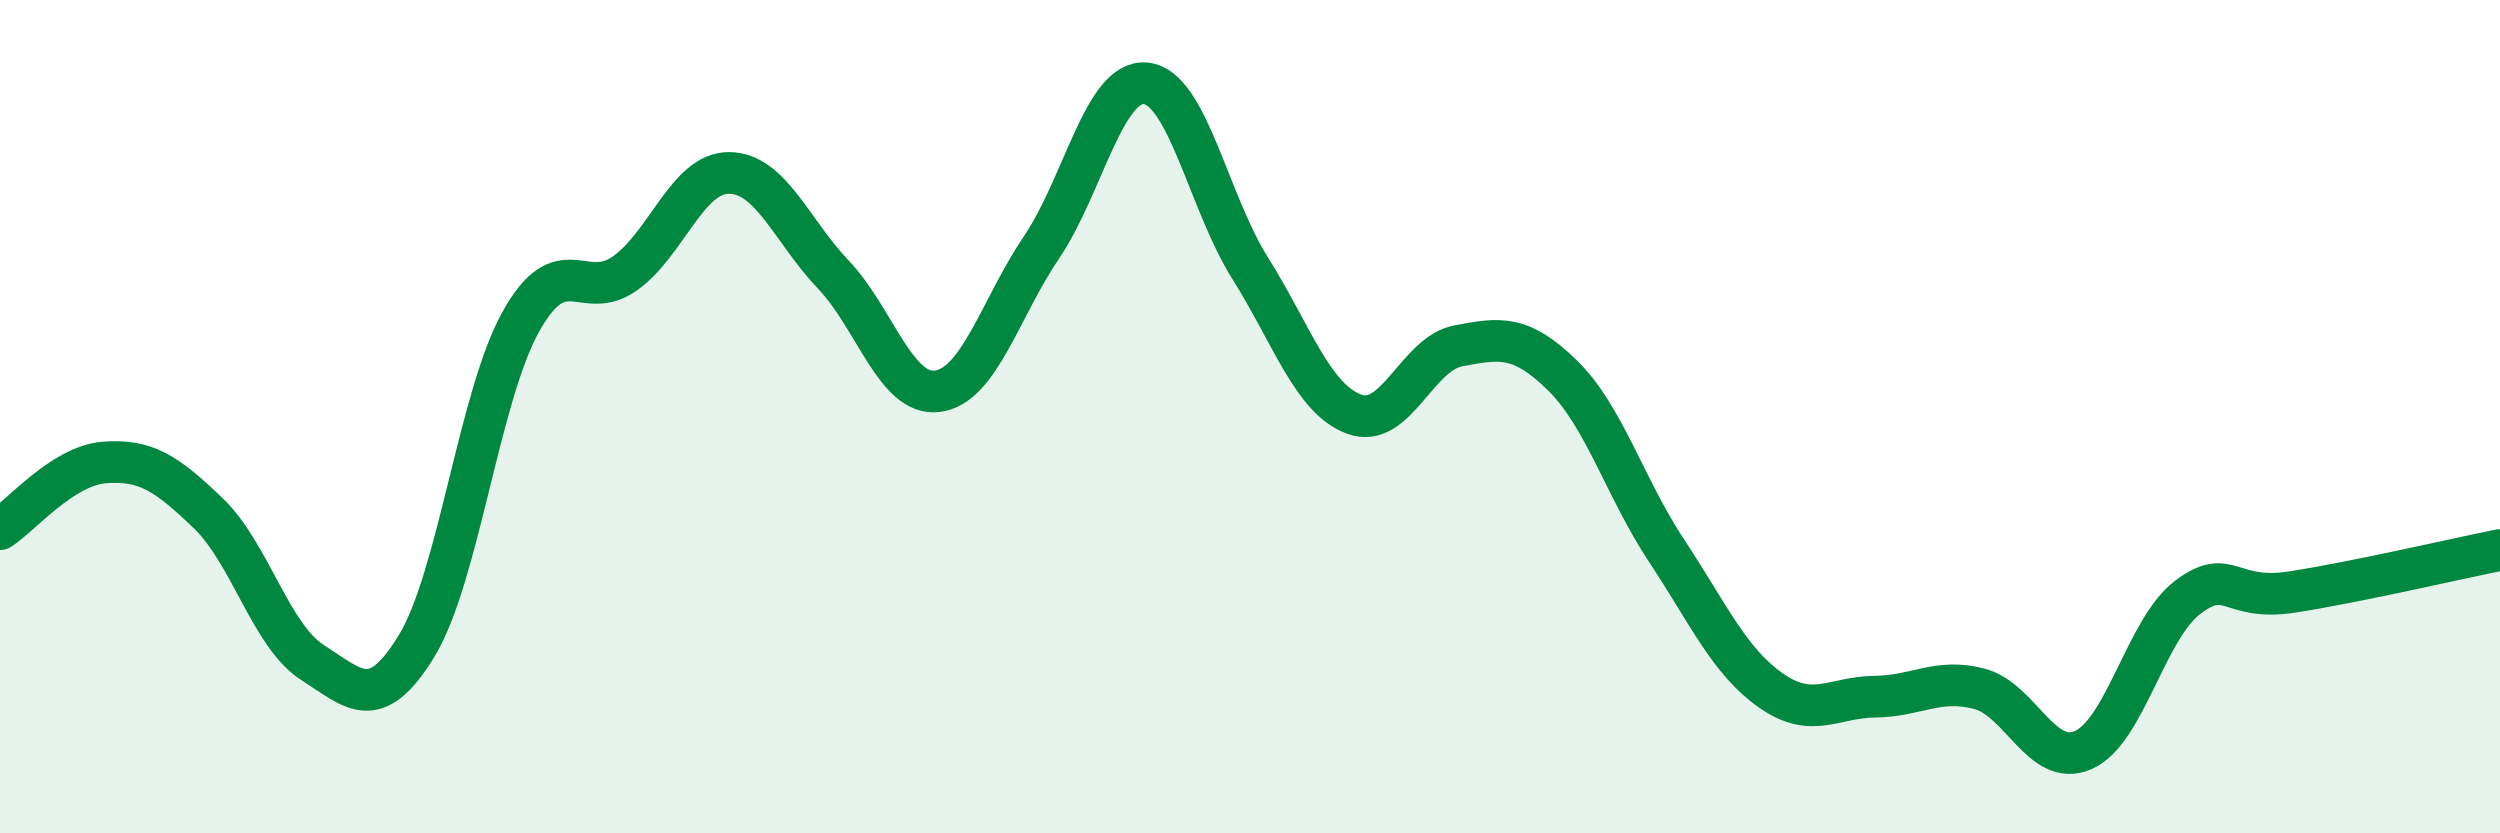
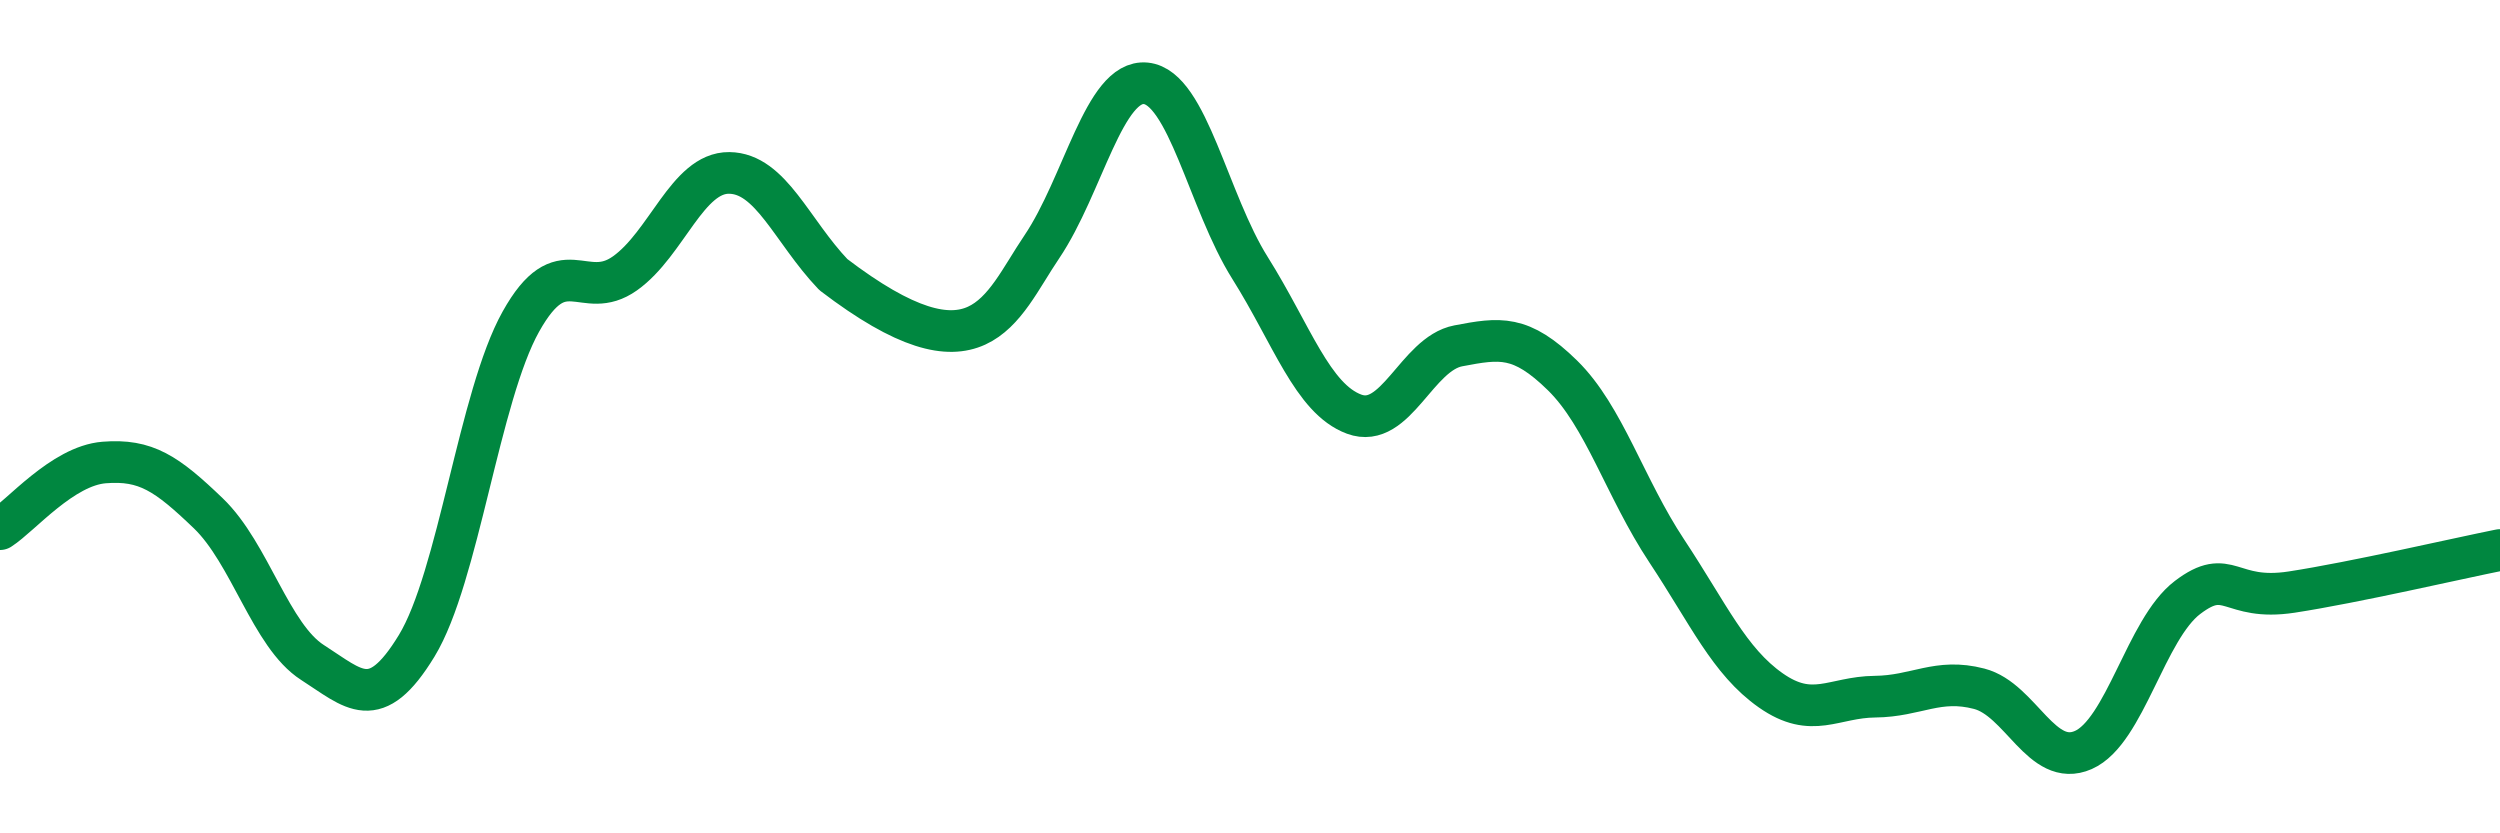
<svg xmlns="http://www.w3.org/2000/svg" width="60" height="20" viewBox="0 0 60 20">
-   <path d="M 0,12.7 C 0.5,12.38 1.5,11.18 2.5,11.1 C 3.5,11.02 4,11.36 5,12.32 C 6,13.28 6.5,15.26 7.5,15.9 C 8.5,16.54 9,17.14 10,15.5 C 11,13.86 11.5,9.51 12.5,7.72 C 13.5,5.93 14,7.27 15,6.56 C 16,5.85 16.5,4.14 17.5,4.15 C 18.5,4.16 19,5.54 20,6.59 C 21,7.64 21.5,9.52 22.5,9.39 C 23.5,9.26 24,7.41 25,5.93 C 26,4.45 26.5,1.9 27.5,2 C 28.5,2.1 29,4.84 30,6.43 C 31,8.02 31.5,9.57 32.5,9.94 C 33.5,10.31 34,8.49 35,8.3 C 36,8.11 36.5,8.03 37.5,9.01 C 38.5,9.99 39,11.71 40,13.22 C 41,14.73 41.5,15.87 42.5,16.57 C 43.5,17.27 44,16.73 45,16.72 C 46,16.71 46.5,16.27 47.5,16.53 C 48.5,16.79 49,18.44 50,18 C 51,17.56 51.5,15.1 52.5,14.34 C 53.5,13.58 53.5,14.44 55,14.21 C 56.5,13.98 59,13.4 60,13.2L60 20L0 20Z" fill="#008740" opacity="0.1" stroke-linecap="round" stroke-linejoin="round" />
-   <path d="M 0,12.7 C 0.5,12.38 1.5,11.18 2.5,11.1 C 3.5,11.02 4,11.36 5,12.32 C 6,13.28 6.5,15.26 7.5,15.9 C 8.5,16.54 9,17.14 10,15.5 C 11,13.86 11.5,9.51 12.5,7.72 C 13.5,5.93 14,7.27 15,6.56 C 16,5.85 16.5,4.14 17.5,4.15 C 18.5,4.16 19,5.54 20,6.59 C 21,7.64 21.5,9.52 22.5,9.39 C 23.5,9.26 24,7.41 25,5.93 C 26,4.45 26.5,1.9 27.5,2 C 28.5,2.1 29,4.84 30,6.43 C 31,8.02 31.5,9.57 32.5,9.94 C 33.5,10.31 34,8.49 35,8.3 C 36,8.11 36.5,8.03 37.5,9.01 C 38.5,9.99 39,11.71 40,13.22 C 41,14.73 41.5,15.87 42.5,16.57 C 43.5,17.27 44,16.73 45,16.72 C 46,16.71 46.5,16.27 47.5,16.53 C 48.5,16.79 49,18.44 50,18 C 51,17.56 51.5,15.1 52.5,14.34 C 53.5,13.58 53.5,14.44 55,14.21 C 56.5,13.98 59,13.4 60,13.2" stroke="#008740" stroke-width="1" fill="none" stroke-linecap="round" stroke-linejoin="round" />
+   <path d="M 0,12.7 C 0.5,12.38 1.5,11.18 2.5,11.1 C 3.5,11.02 4,11.36 5,12.32 C 6,13.28 6.5,15.26 7.5,15.9 C 8.5,16.54 9,17.14 10,15.5 C 11,13.86 11.5,9.51 12.5,7.72 C 13.5,5.93 14,7.27 15,6.56 C 16,5.85 16.5,4.14 17.5,4.15 C 18.5,4.16 19,5.54 20,6.59 C 23.5,9.26 24,7.41 25,5.93 C 26,4.45 26.5,1.9 27.5,2 C 28.5,2.1 29,4.84 30,6.43 C 31,8.02 31.5,9.57 32.5,9.94 C 33.5,10.31 34,8.49 35,8.3 C 36,8.11 36.5,8.03 37.5,9.01 C 38.5,9.99 39,11.71 40,13.22 C 41,14.73 41.5,15.87 42.5,16.57 C 43.5,17.27 44,16.73 45,16.72 C 46,16.71 46.5,16.27 47.5,16.53 C 48.5,16.79 49,18.44 50,18 C 51,17.56 51.5,15.1 52.5,14.34 C 53.5,13.58 53.5,14.44 55,14.21 C 56.5,13.98 59,13.4 60,13.2" stroke="#008740" stroke-width="1" fill="none" stroke-linecap="round" stroke-linejoin="round" />
</svg>